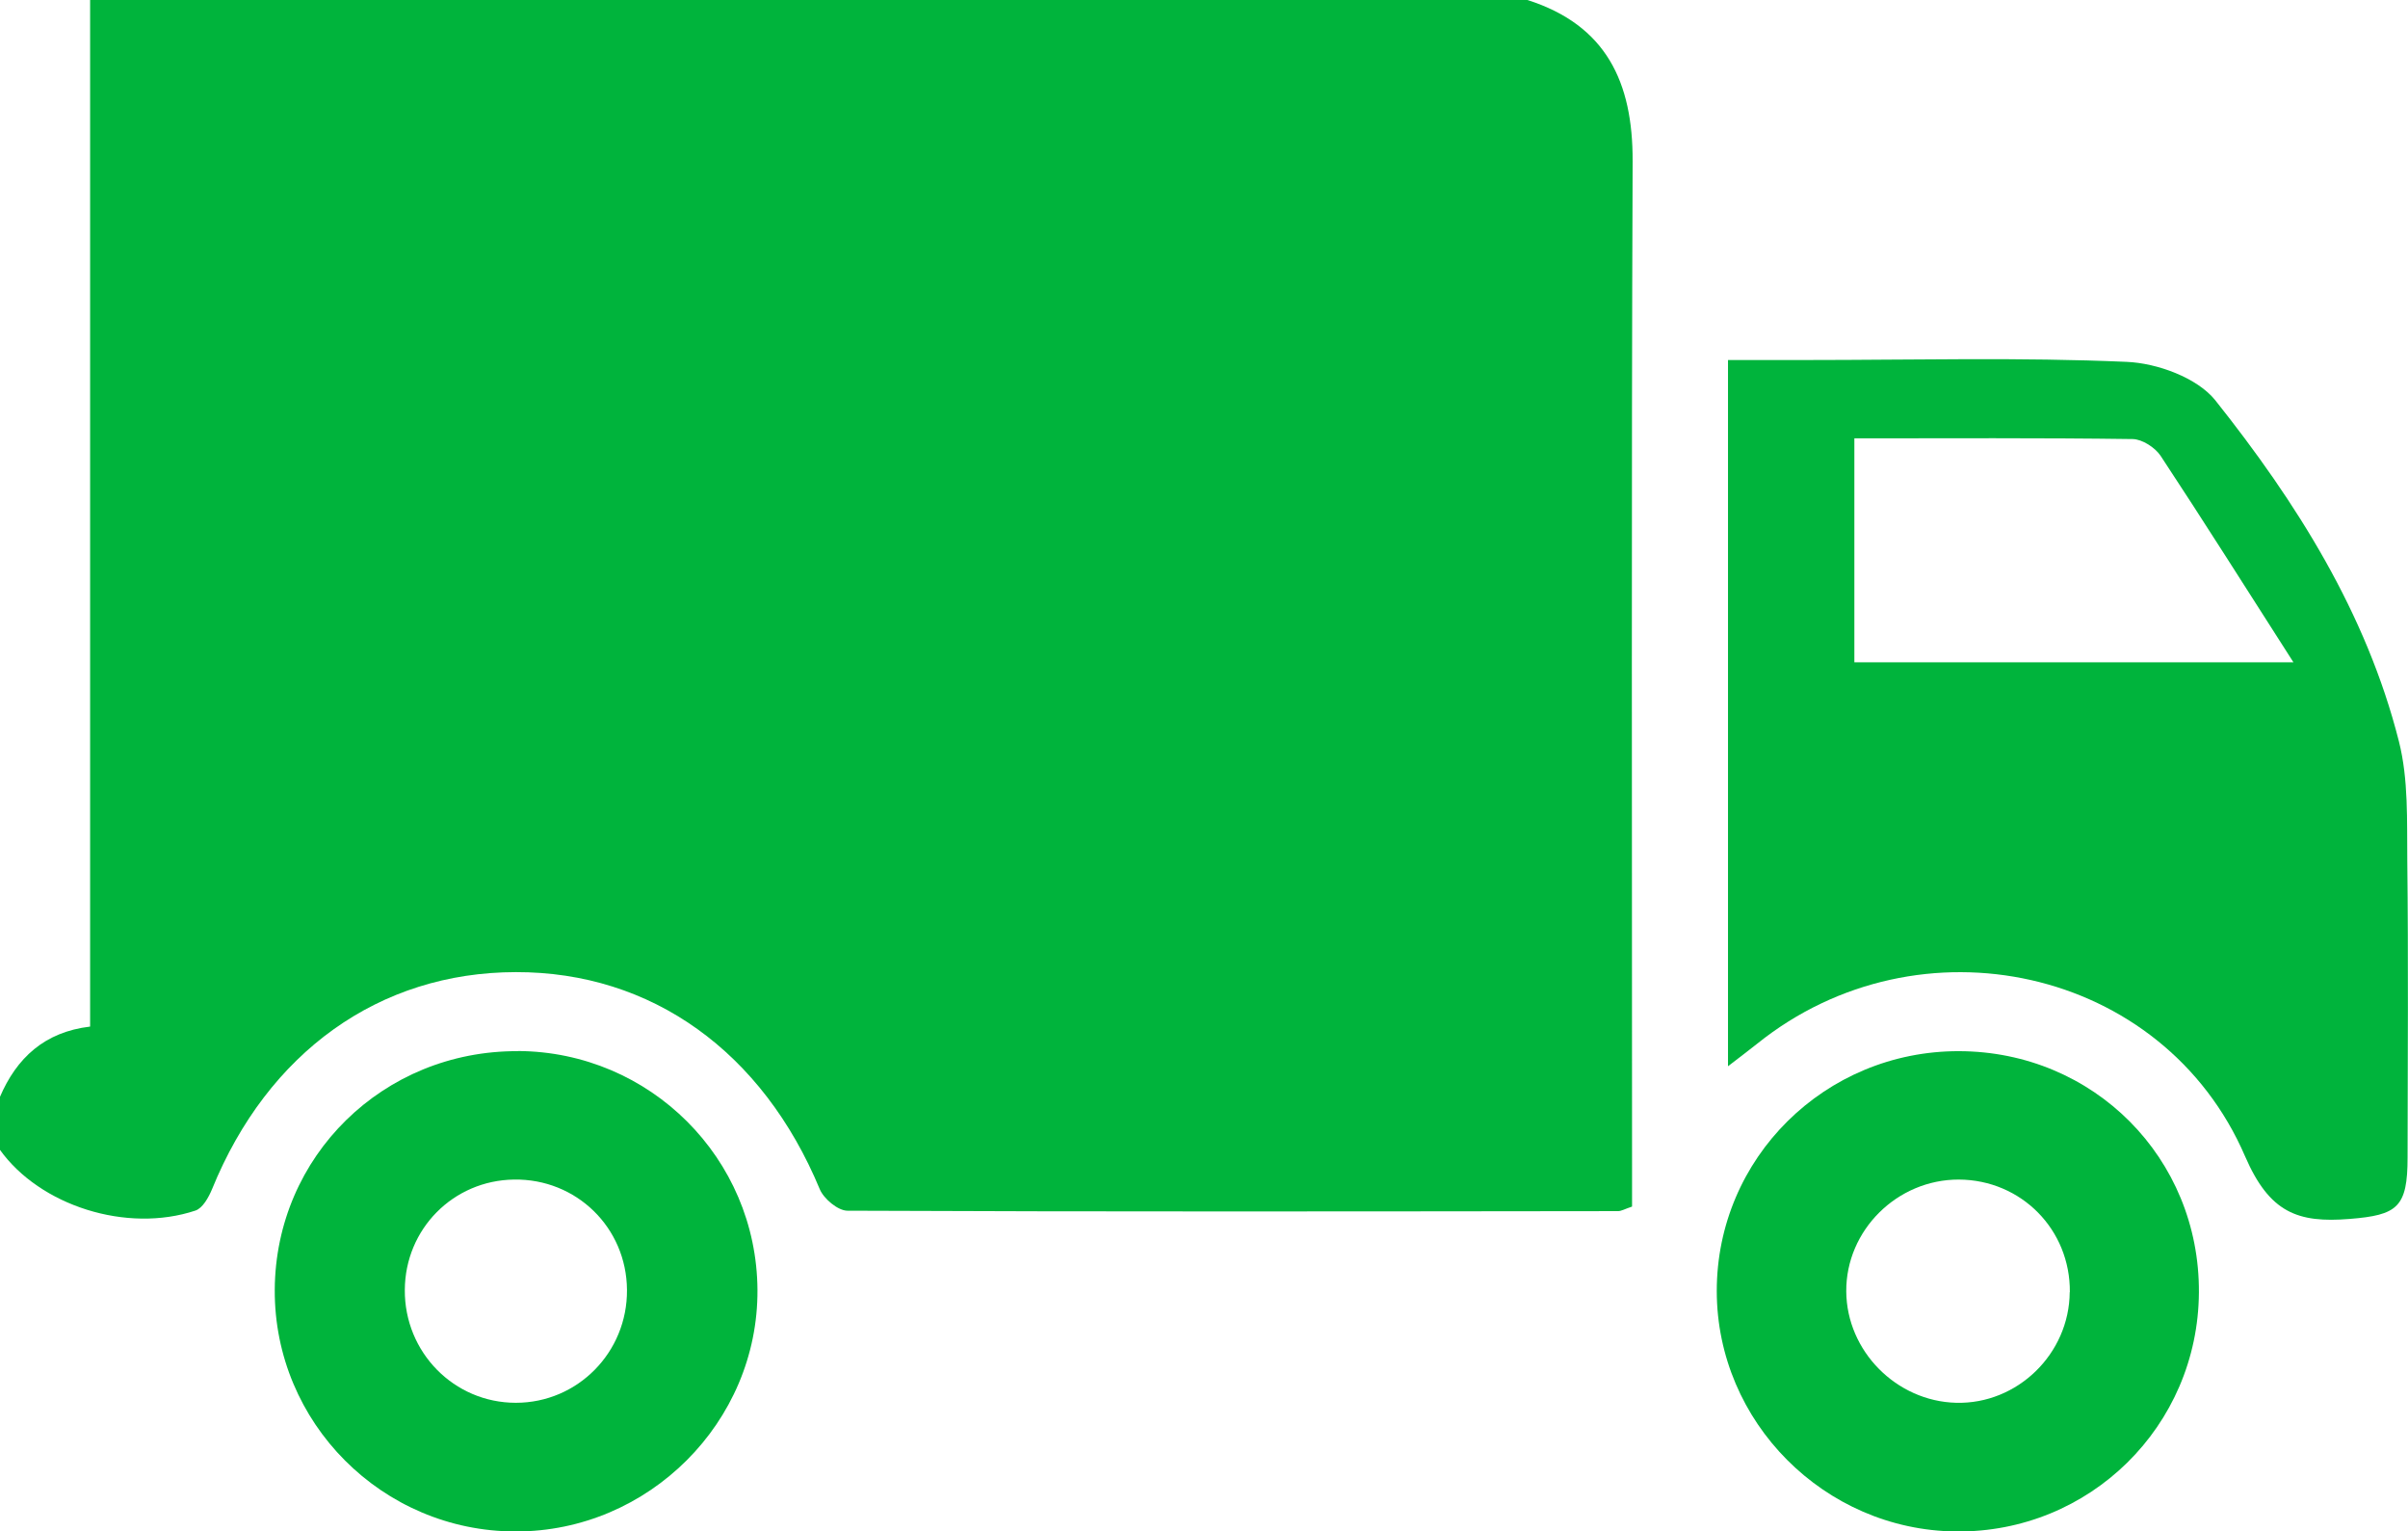
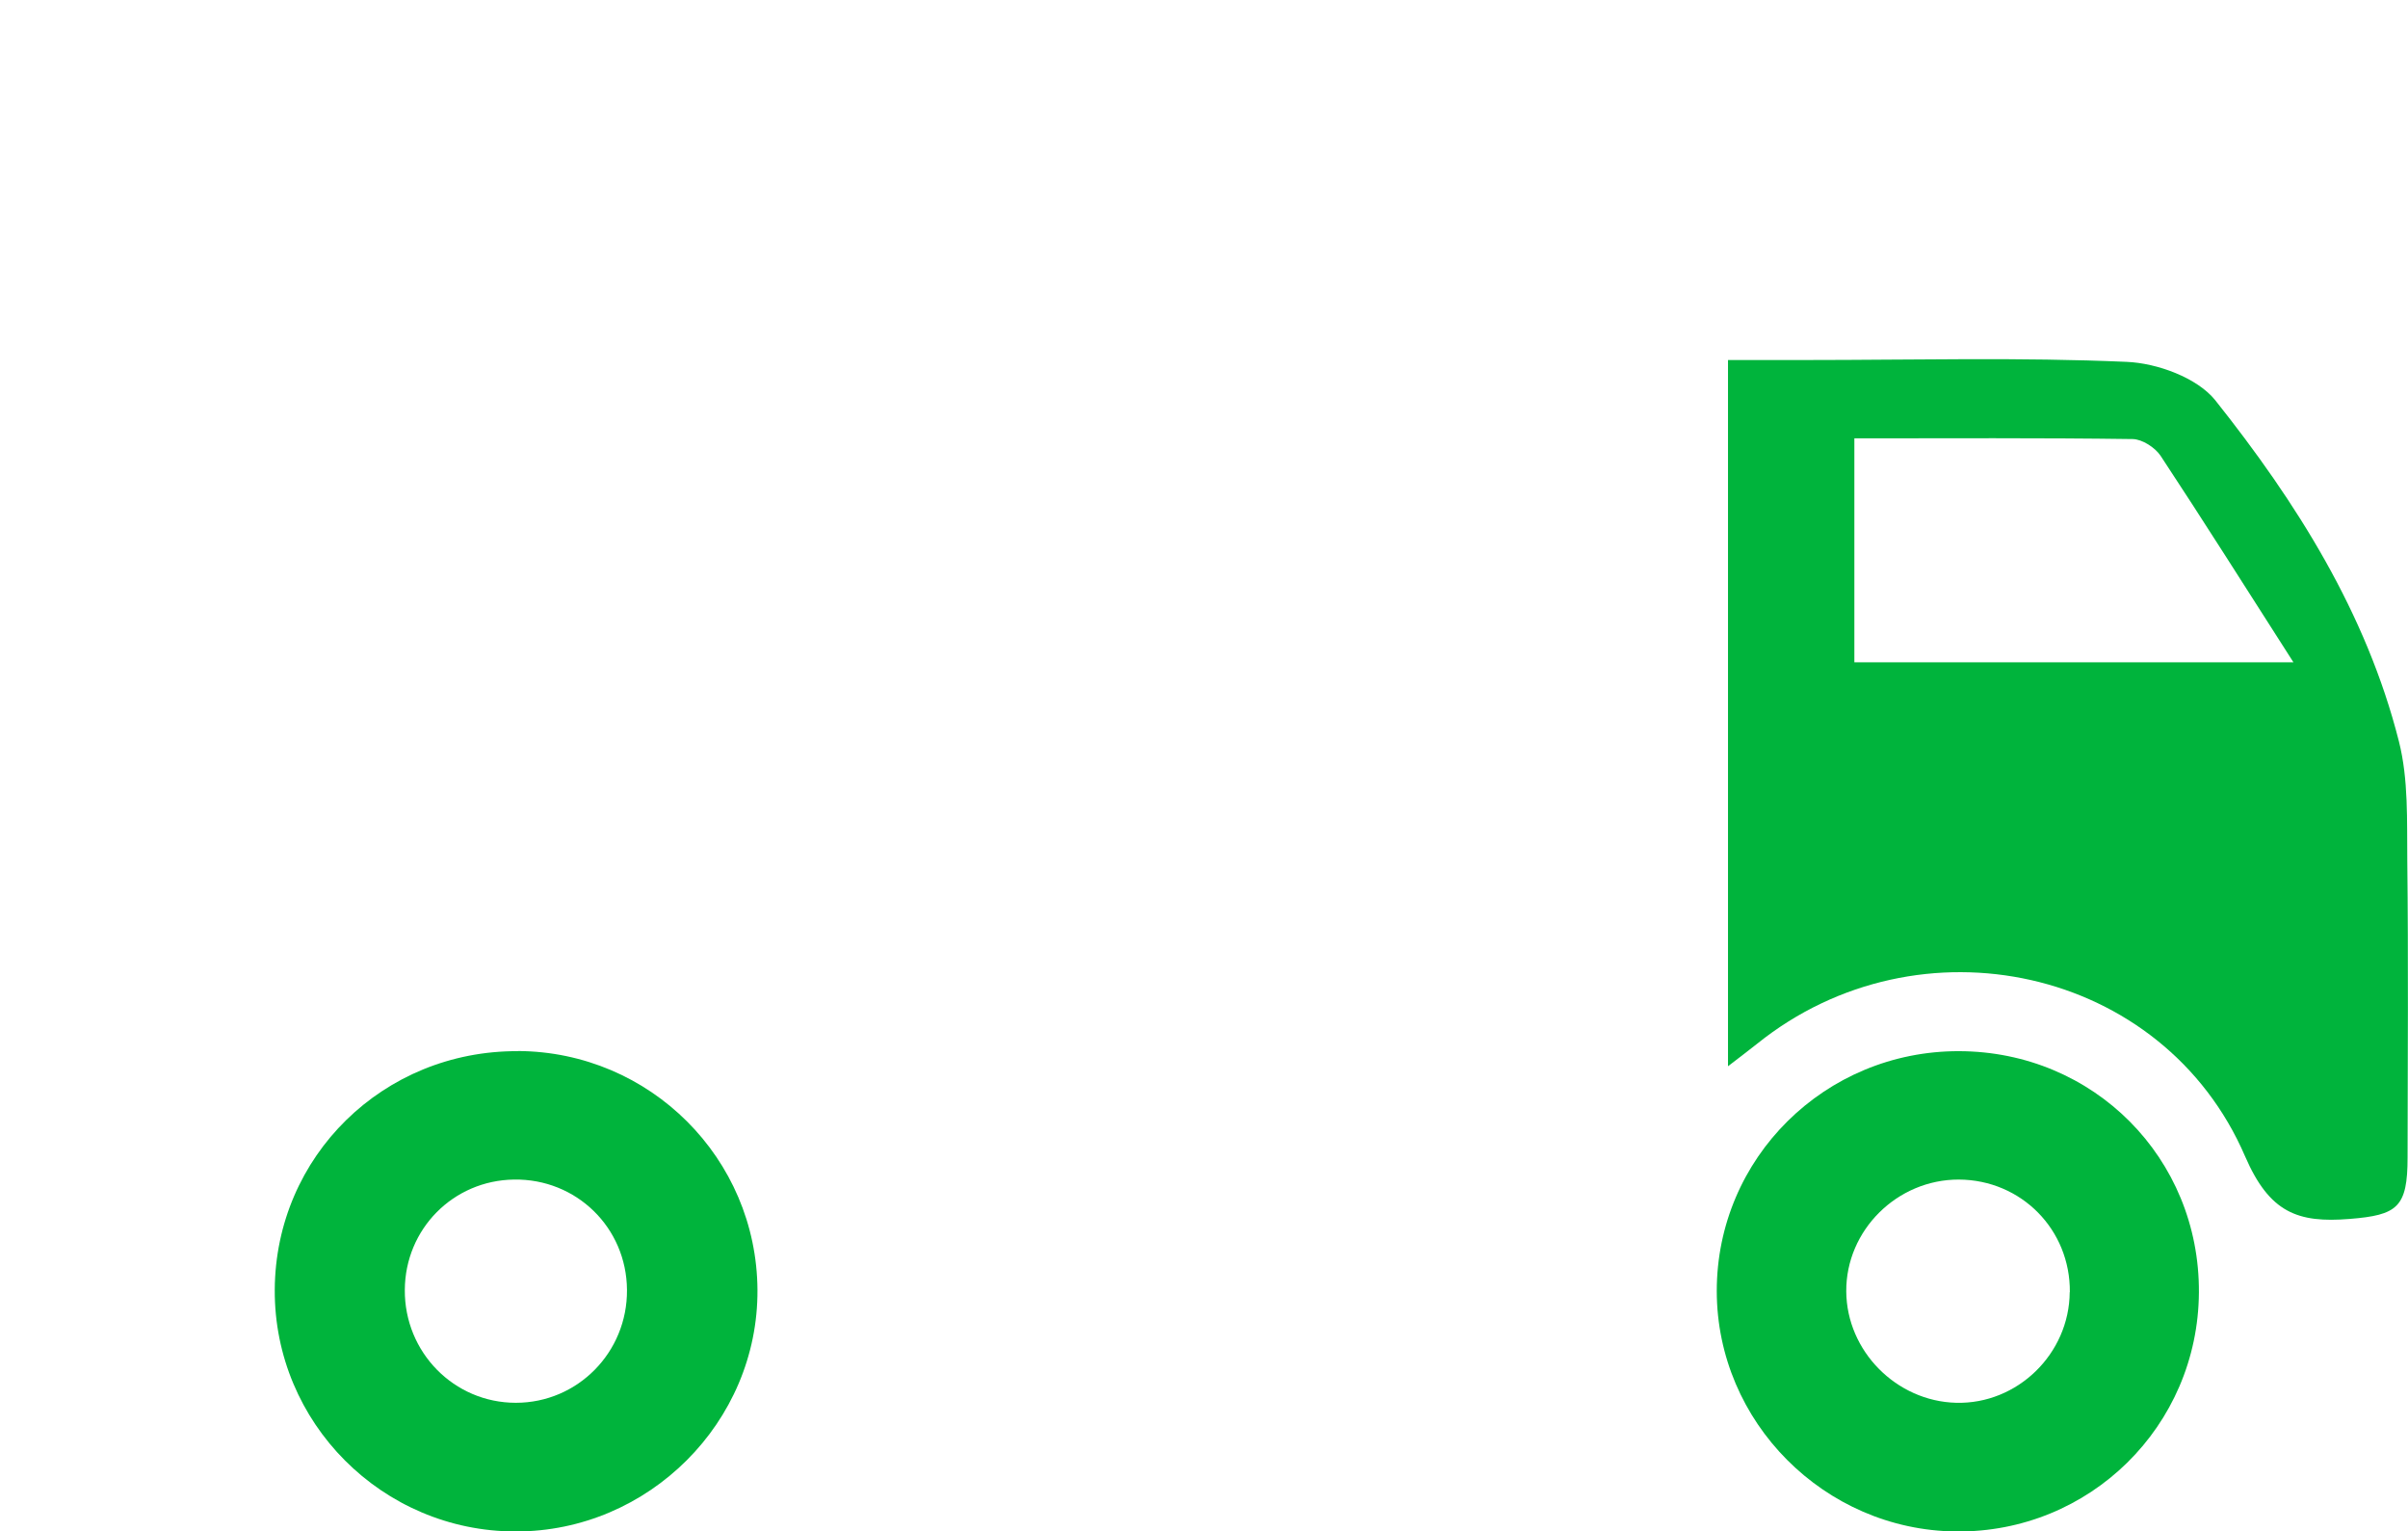
<svg xmlns="http://www.w3.org/2000/svg" viewBox="0 0 169.41 107.71">
  <g fill="#00b43c">
-     <path d="m6.35 0h101.11c5.55 1.77 7.42 5.79 7.4 11.33-.09 23.58-.04 47.16-.04 70.74v2.79c-.51.17-.75.32-.99.32-18.07.02-36.14.05-54.21-.03-.67 0-1.67-.84-1.95-1.52-4.02-9.66-11.82-15.28-21.38-15.26-9.61.01-17.45 5.63-21.37 15.26-.24.58-.66 1.34-1.17 1.51-4.83 1.61-10.94-.34-13.76-4.28v-3.7c1.18-2.76 3.15-4.58 6.35-4.96v-72.2z" />
    <path d="m121.57 74.98v-49.66h5.56c7.5 0 15.01-.2 22.49.13 2.15.09 4.96 1.12 6.23 2.7 5.72 7.19 10.63 14.96 12.92 23.99.68 2.68.56 5.58.59 8.39.08 6.96.03 13.91.02 20.87 0 3.52-.71 4.06-4.09 4.33-3.63.29-5.62-.43-7.34-4.4-5.76-13.36-22.95-17.06-34.32-7.93-.59.47-1.19.92-2.06 1.59zm39.78-28.4c-3.39-5.29-6.32-9.94-9.35-14.53-.39-.58-1.29-1.16-1.96-1.17-6.48-.09-12.97-.05-19.58-.05v15.75h30.88z" />
    <path d="m36.44 73.92c9.29.05 16.8 7.54 16.85 16.81.05 9.29-7.66 16.99-17.01 16.98-9.38 0-17-7.65-16.95-17 .05-9.39 7.64-16.83 17.11-16.78zm7.67 16.8c-.03-4.38-3.56-7.83-7.95-7.76-4.28.06-7.66 3.48-7.68 7.76-.03 4.39 3.46 7.94 7.81 7.94s7.85-3.55 7.82-7.93z" />
    <path d="m154.7 90.9c-.06 9.41-7.69 16.91-17.1 16.81-9.25-.1-16.81-7.7-16.82-16.9-.01-9.35 7.61-16.9 17.04-16.88 9.48.02 16.94 7.52 16.88 16.98zm-9.08-.02c.04-4.4-3.42-7.9-7.81-7.92-4.34-.01-7.95 3.57-7.92 7.87.03 4.19 3.52 7.72 7.73 7.83 4.31.11 7.96-3.44 7.99-7.78z" />
  </g>
</svg>